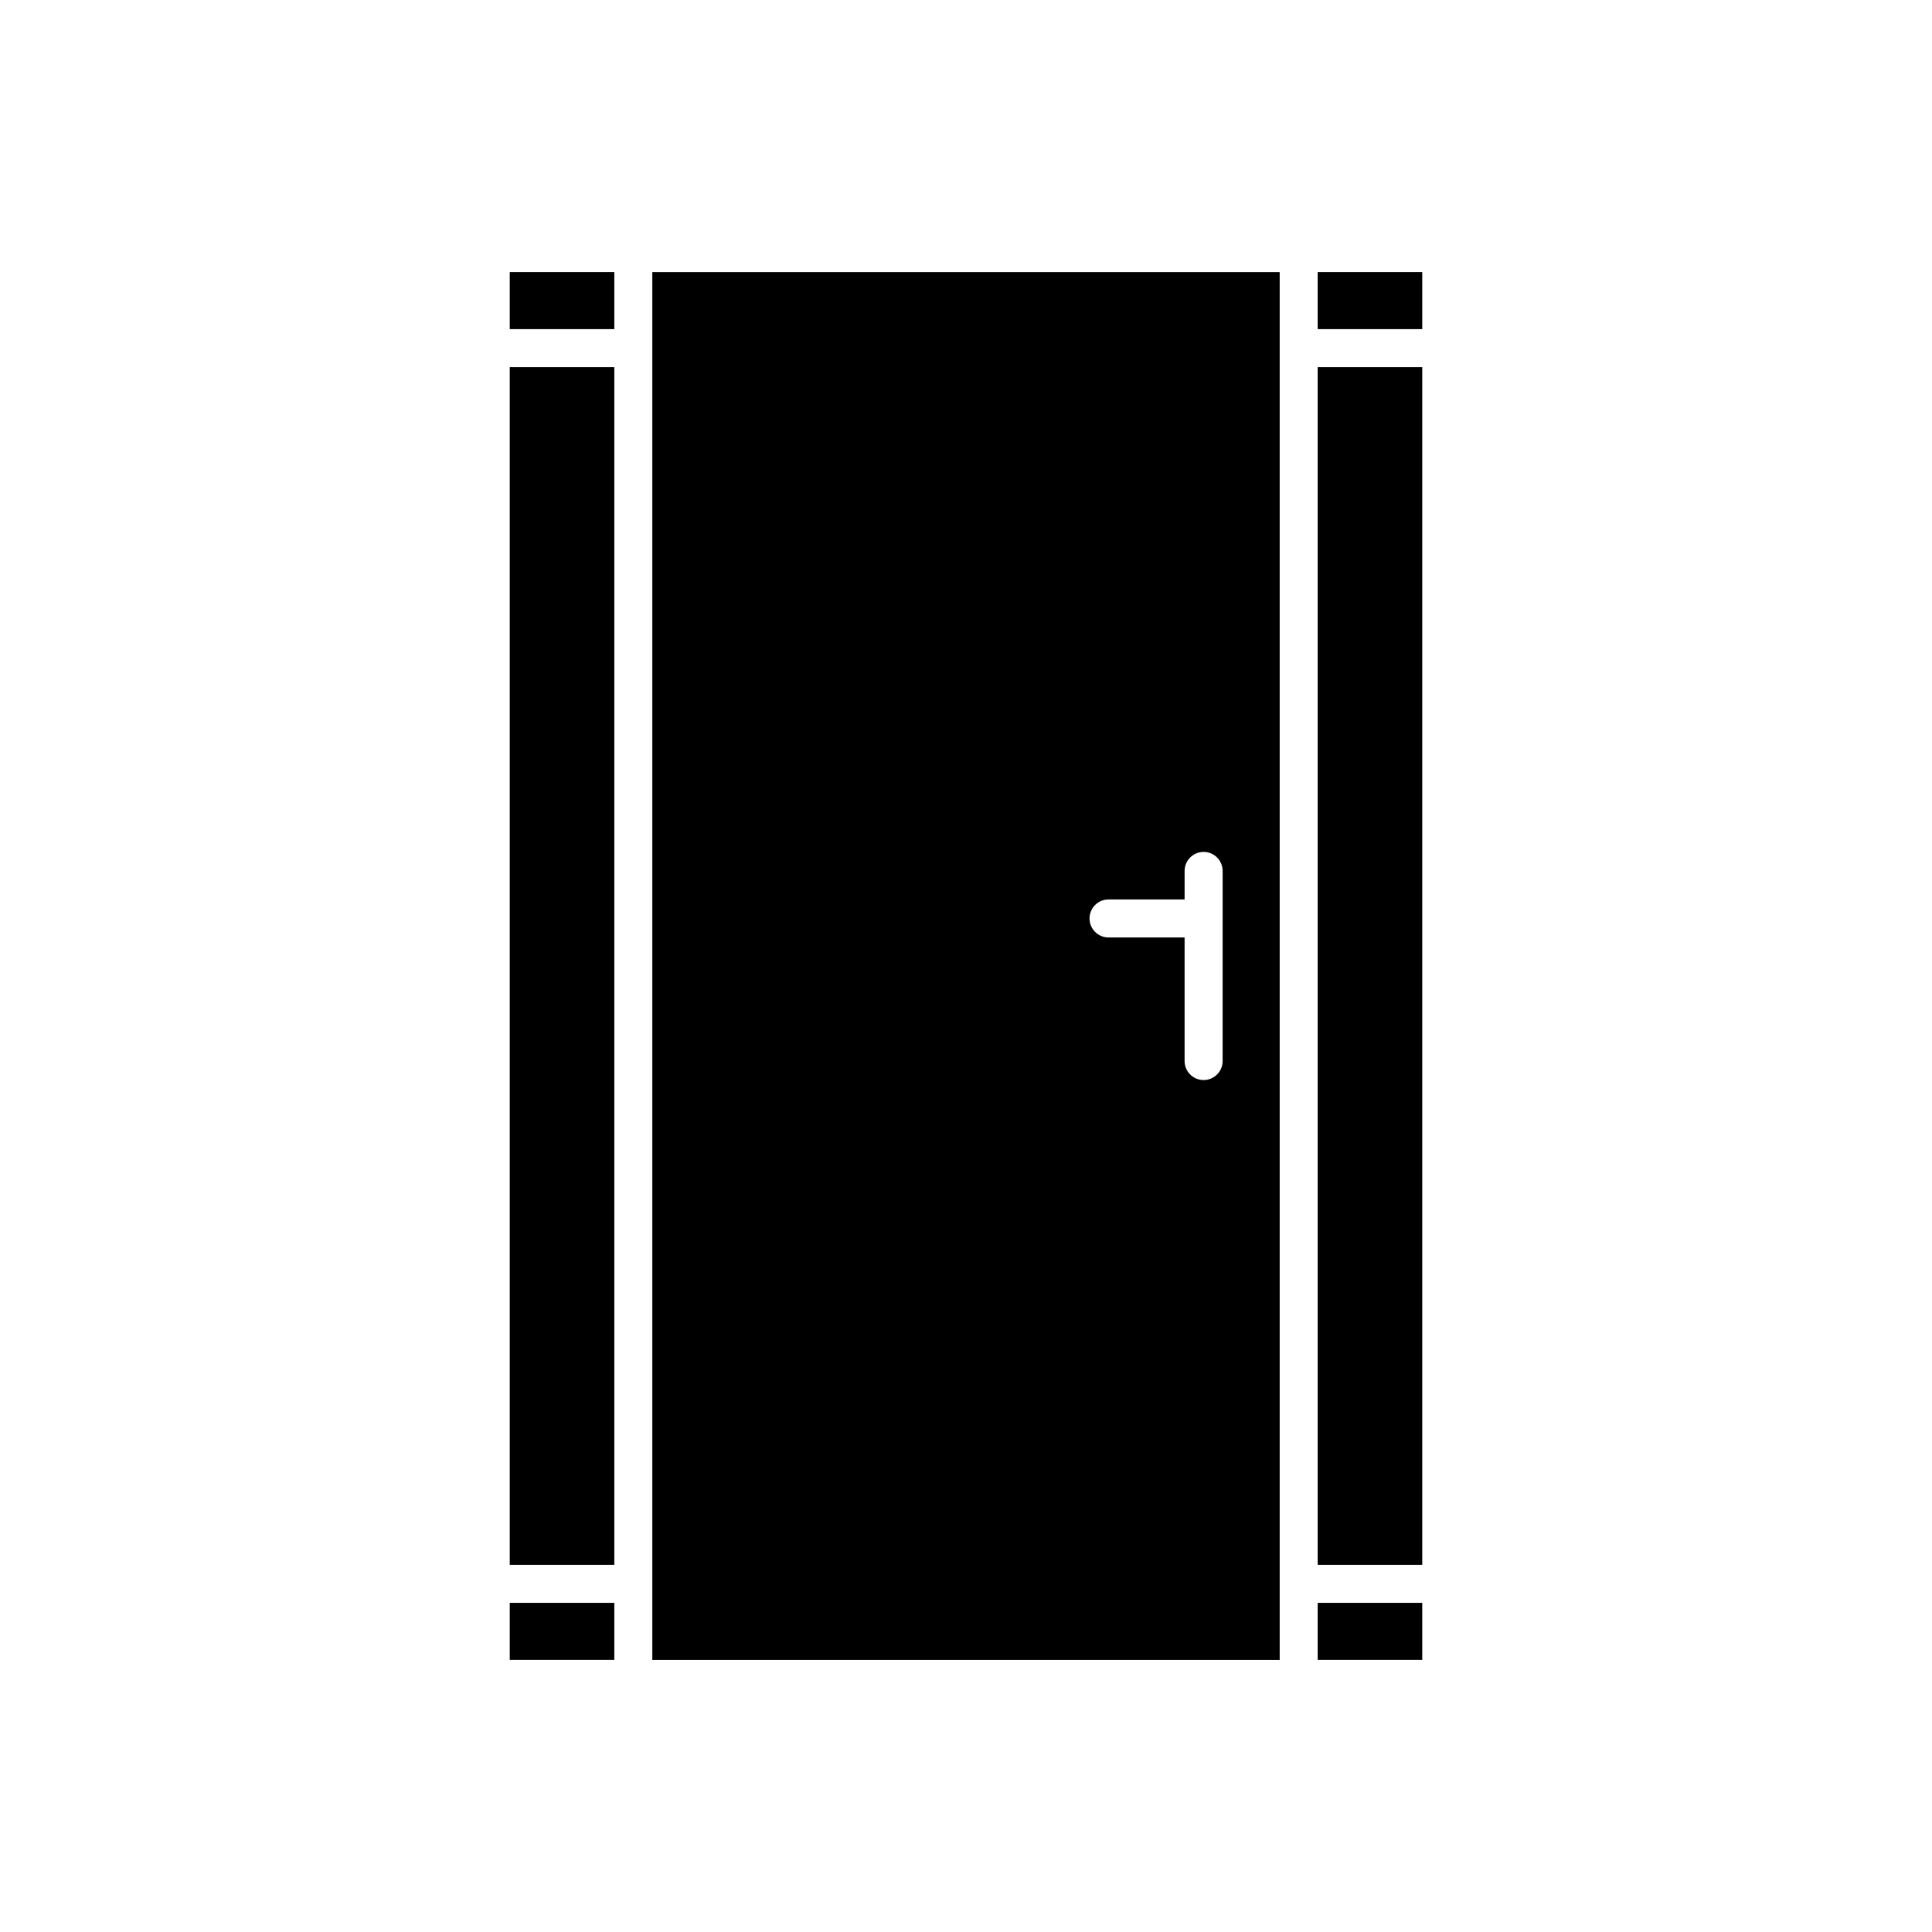
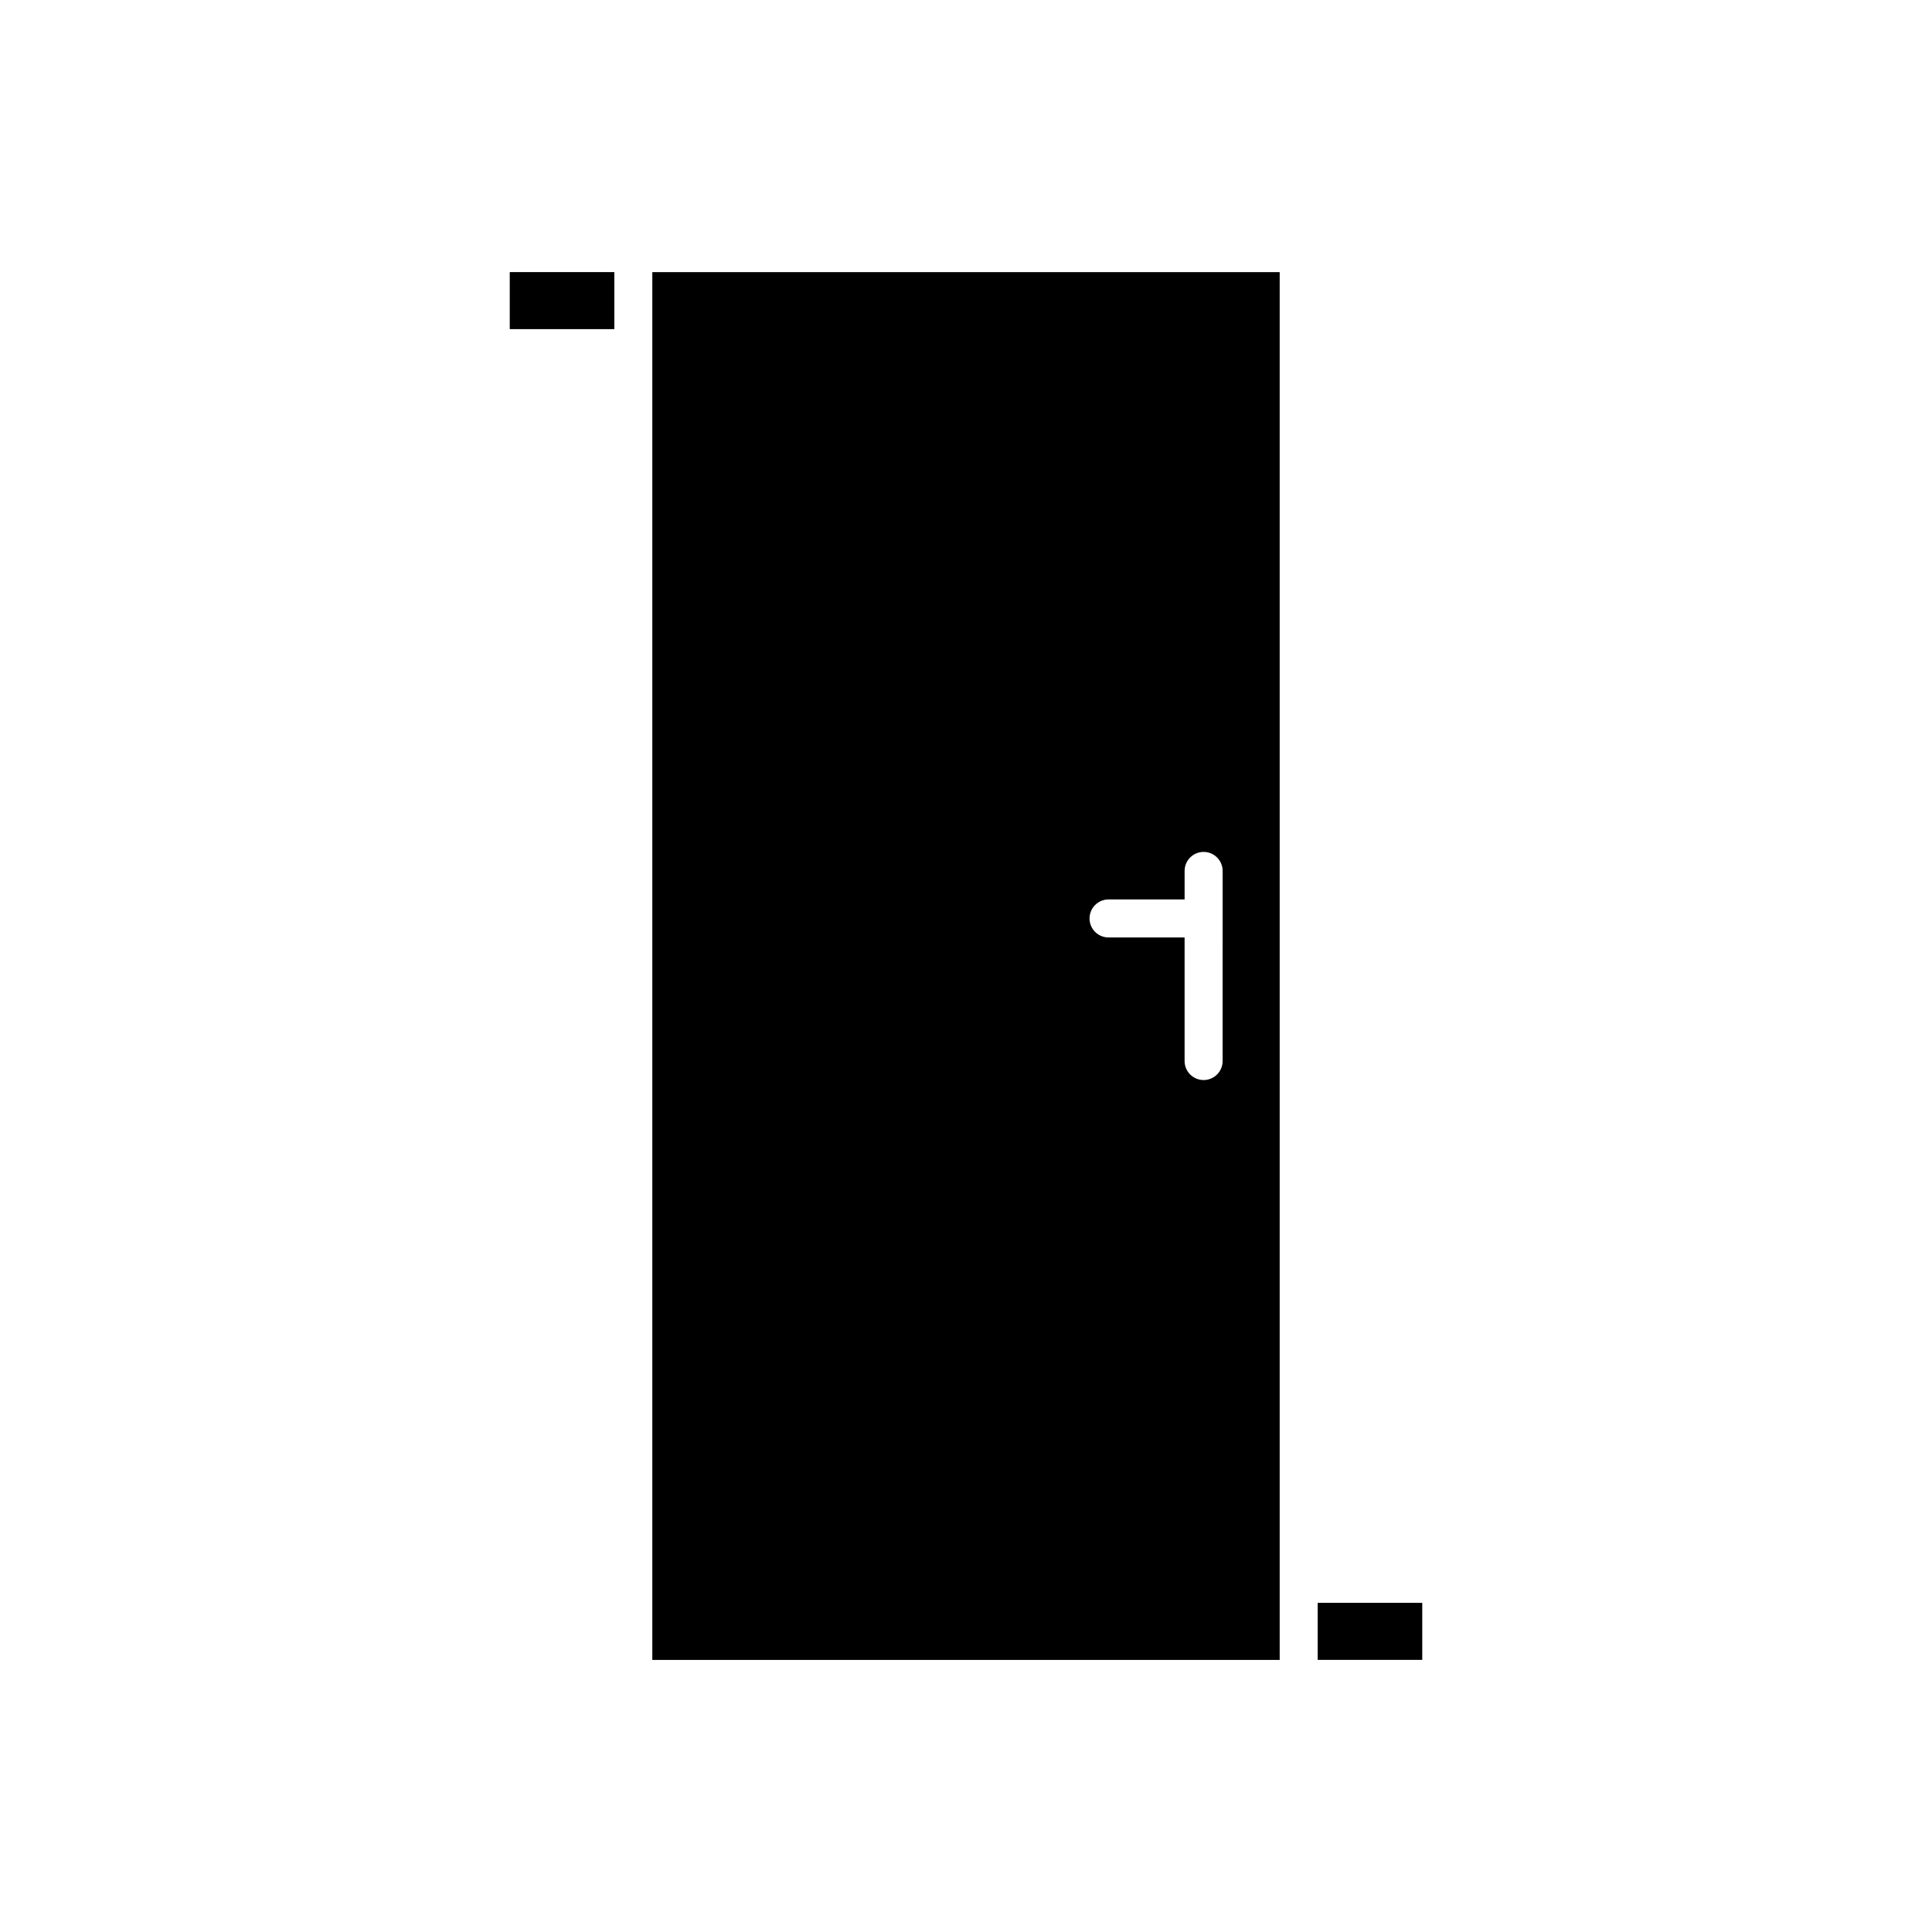
<svg xmlns="http://www.w3.org/2000/svg" fill="#000000" width="800px" height="800px" version="1.1" viewBox="144 144 512 512">
  <g>
-     <path d="m493.2 241.3h27.711v317.4h-27.711z" />
    <path d="m493.2 568.77h27.711v15.113h-27.711z" />
    <path d="m279.09 216.11h27.711v15.113h-27.711z" />
-     <path d="m493.2 216.11h27.711v15.113h-27.711z" />
    <path d="m316.87 236.26v347.63h166.26v-367.78h-166.26zm120.91 146.1h20.152v-7.555c0-2.781 2.254-5.039 5.039-5.039 2.781 0 5.039 2.254 5.039 5.039v12.594l-0.004 37.785c0 2.781-2.254 5.039-5.039 5.039-2.781 0-5.039-2.254-5.039-5.039v-32.746h-20.152c-2.781 0-5.039-2.254-5.039-5.039 0.004-2.781 2.262-5.039 5.043-5.039z" />
-     <path d="m279.09 241.3h27.711v317.4h-27.711z" />
-     <path d="m279.09 568.77h27.711v15.113h-27.711z" />
  </g>
</svg>